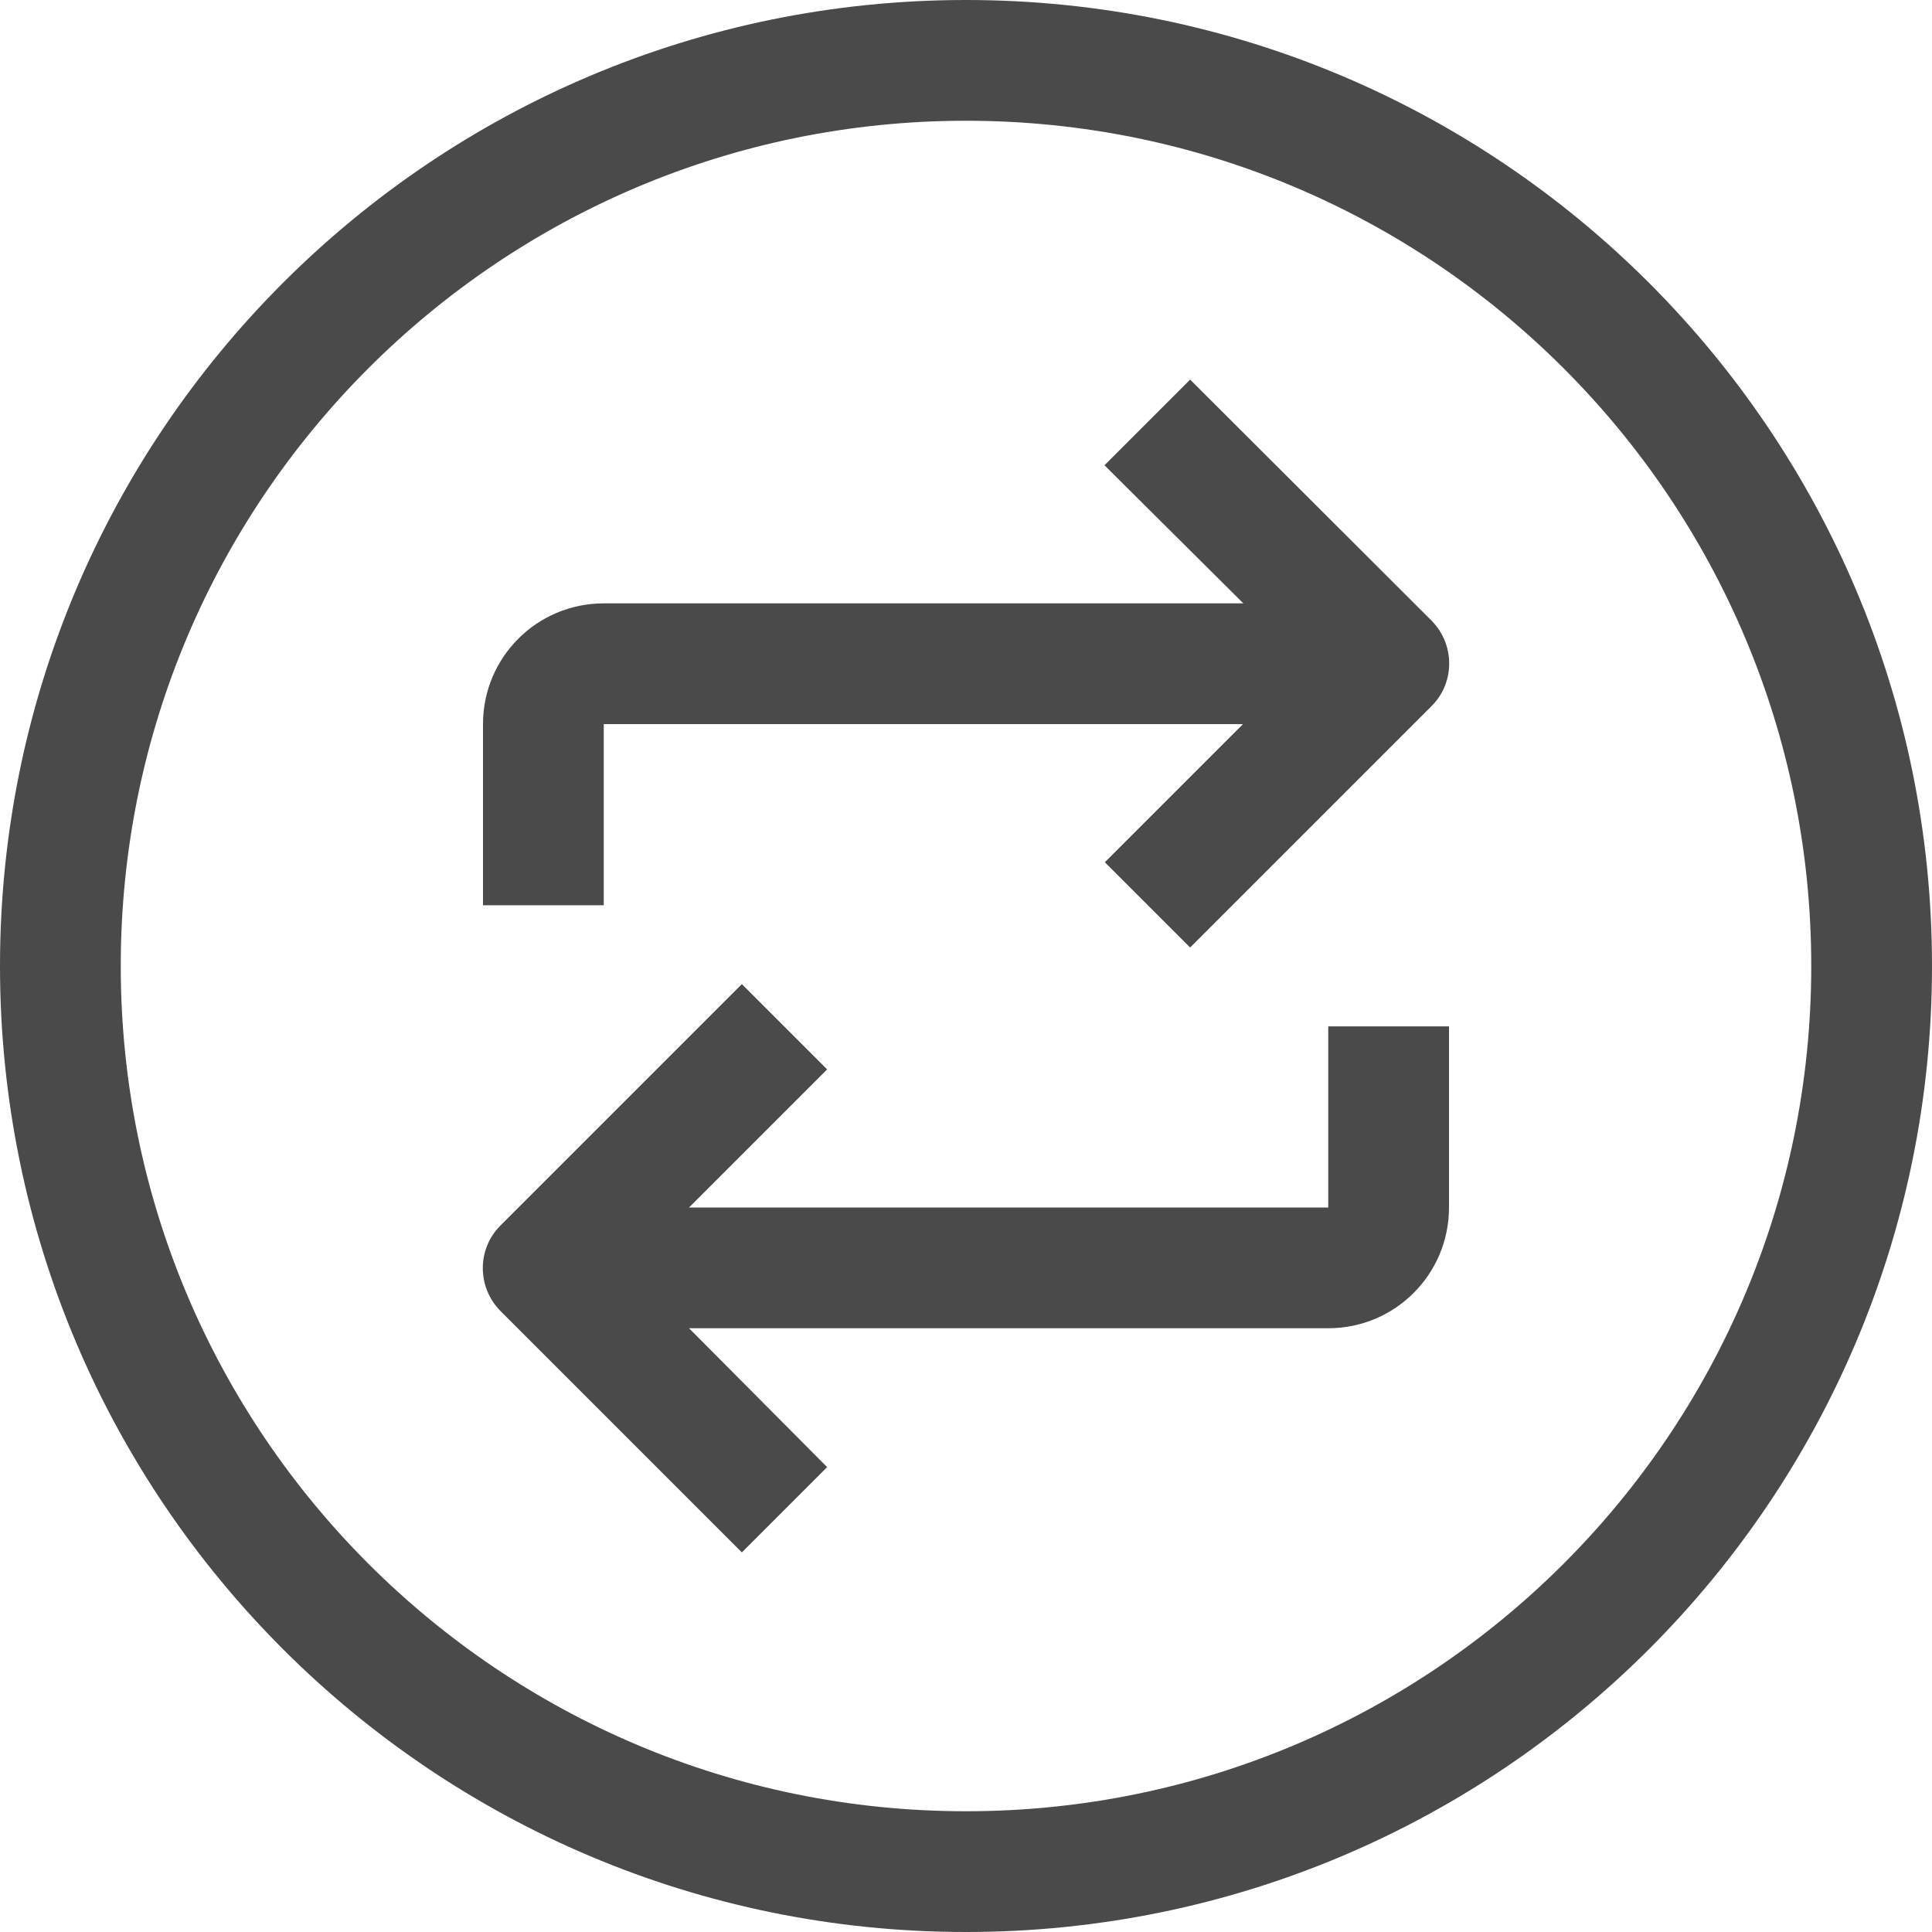
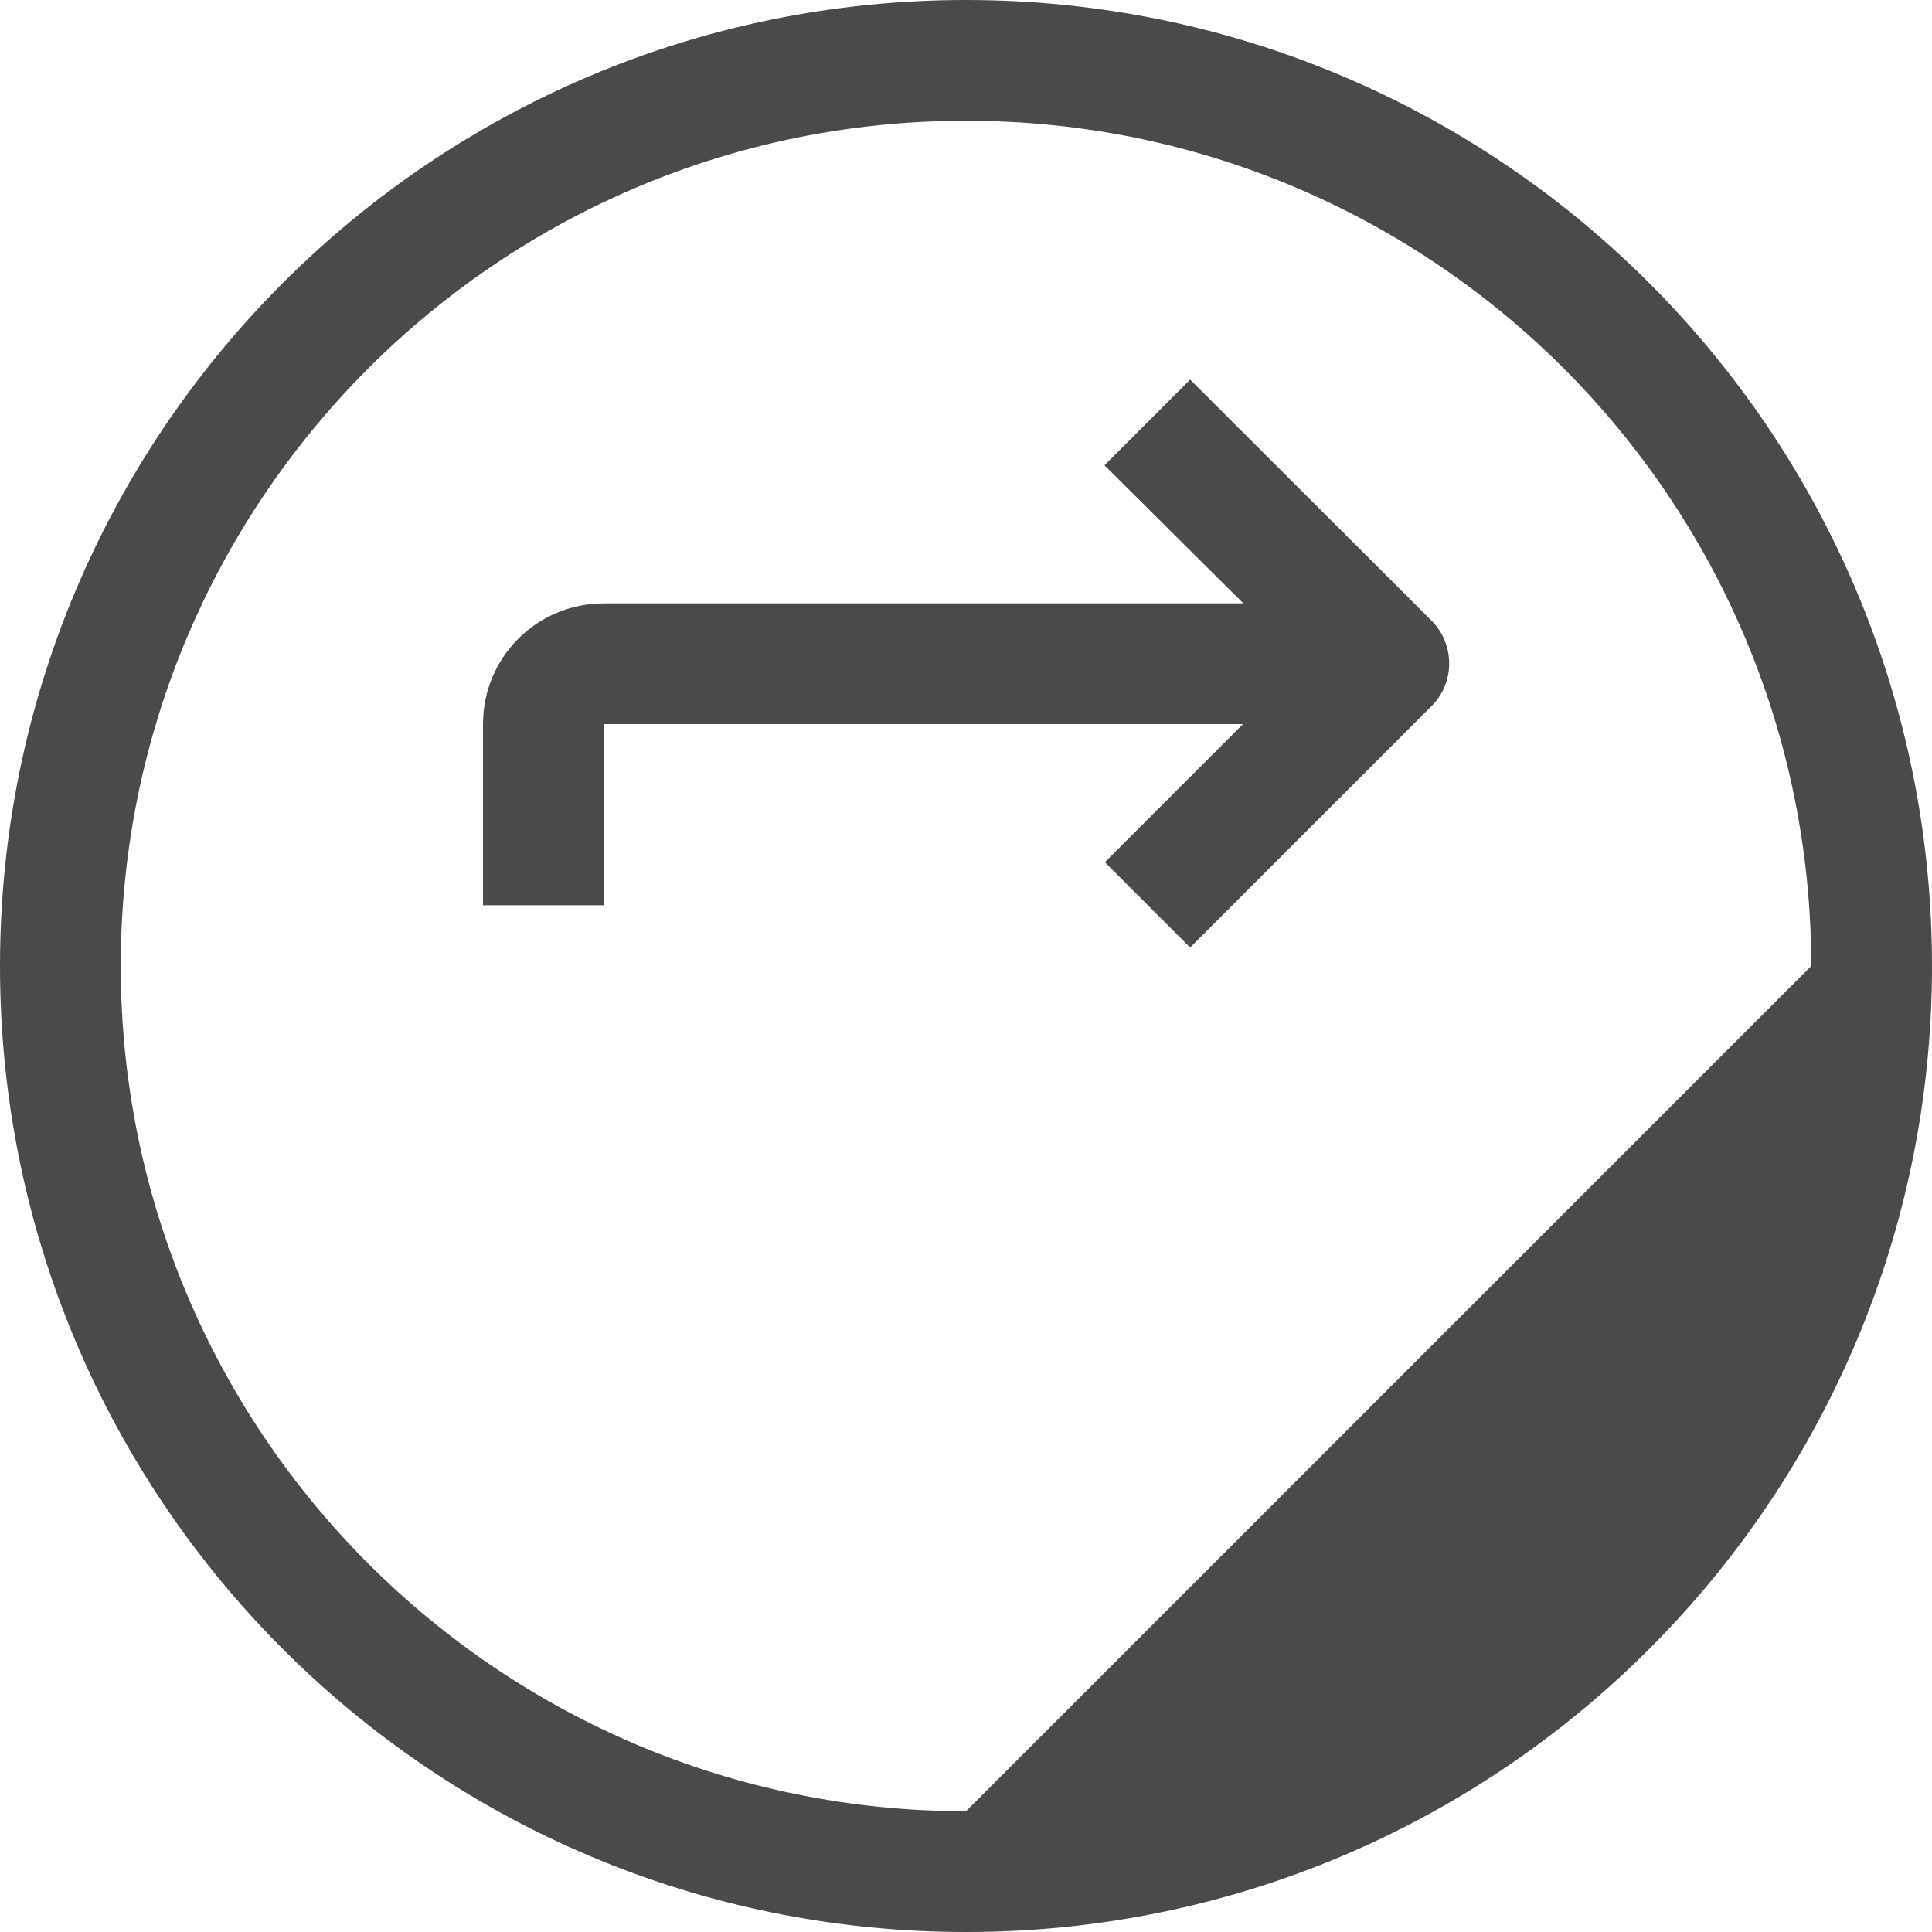
<svg xmlns="http://www.w3.org/2000/svg" version="1.1" id="Capa_1" x="0px" y="0px" viewBox="0 0 512 512" style="enable-background:new 0 0 512 512;" xml:space="preserve">
  <style type="text/css">
	.st0{fill:#4A4A4A;}
</style>
  <g>
    <g>
      <g>
-         <path class="st0" d="M256,0C114.6,0,0,114.6,0,256s114.6,256,256,256s256-114.6,256-256S397.4,0,256,0z M256,480     C132.3,480,32,379.7,32,256S132.3,32,256,32s224,100.3,224,224S379.7,480,256,480z" />
+         <path class="st0" d="M256,0C114.6,0,0,114.6,0,256s114.6,256,256,256s256-114.6,256-256S397.4,0,256,0z M256,480     C132.3,480,32,379.7,32,256S132.3,32,256,32s224,100.3,224,224z" />
        <path class="st0" d="M315.4,100.6l-22.7,22.7l36.8,36.6H160c-17.7,0-32,14.3-32,32v48h32v-48h169.4l-36.6,36.6l22.6,22.6l64-64     c6.2-6.2,6.2-16.3,0-22.6L315.4,100.6z" />
-         <path class="st0" d="M352,320H182.6l36.6-36.6l-22.6-22.6l-64,64c-6.2,6.2-6.2,16.3,0,22.6l64,64l22.6-22.6L182.6,352H352     c17.7,0,32-14.3,32-32v-48h-32V320z" />
      </g>
    </g>
  </g>
</svg>